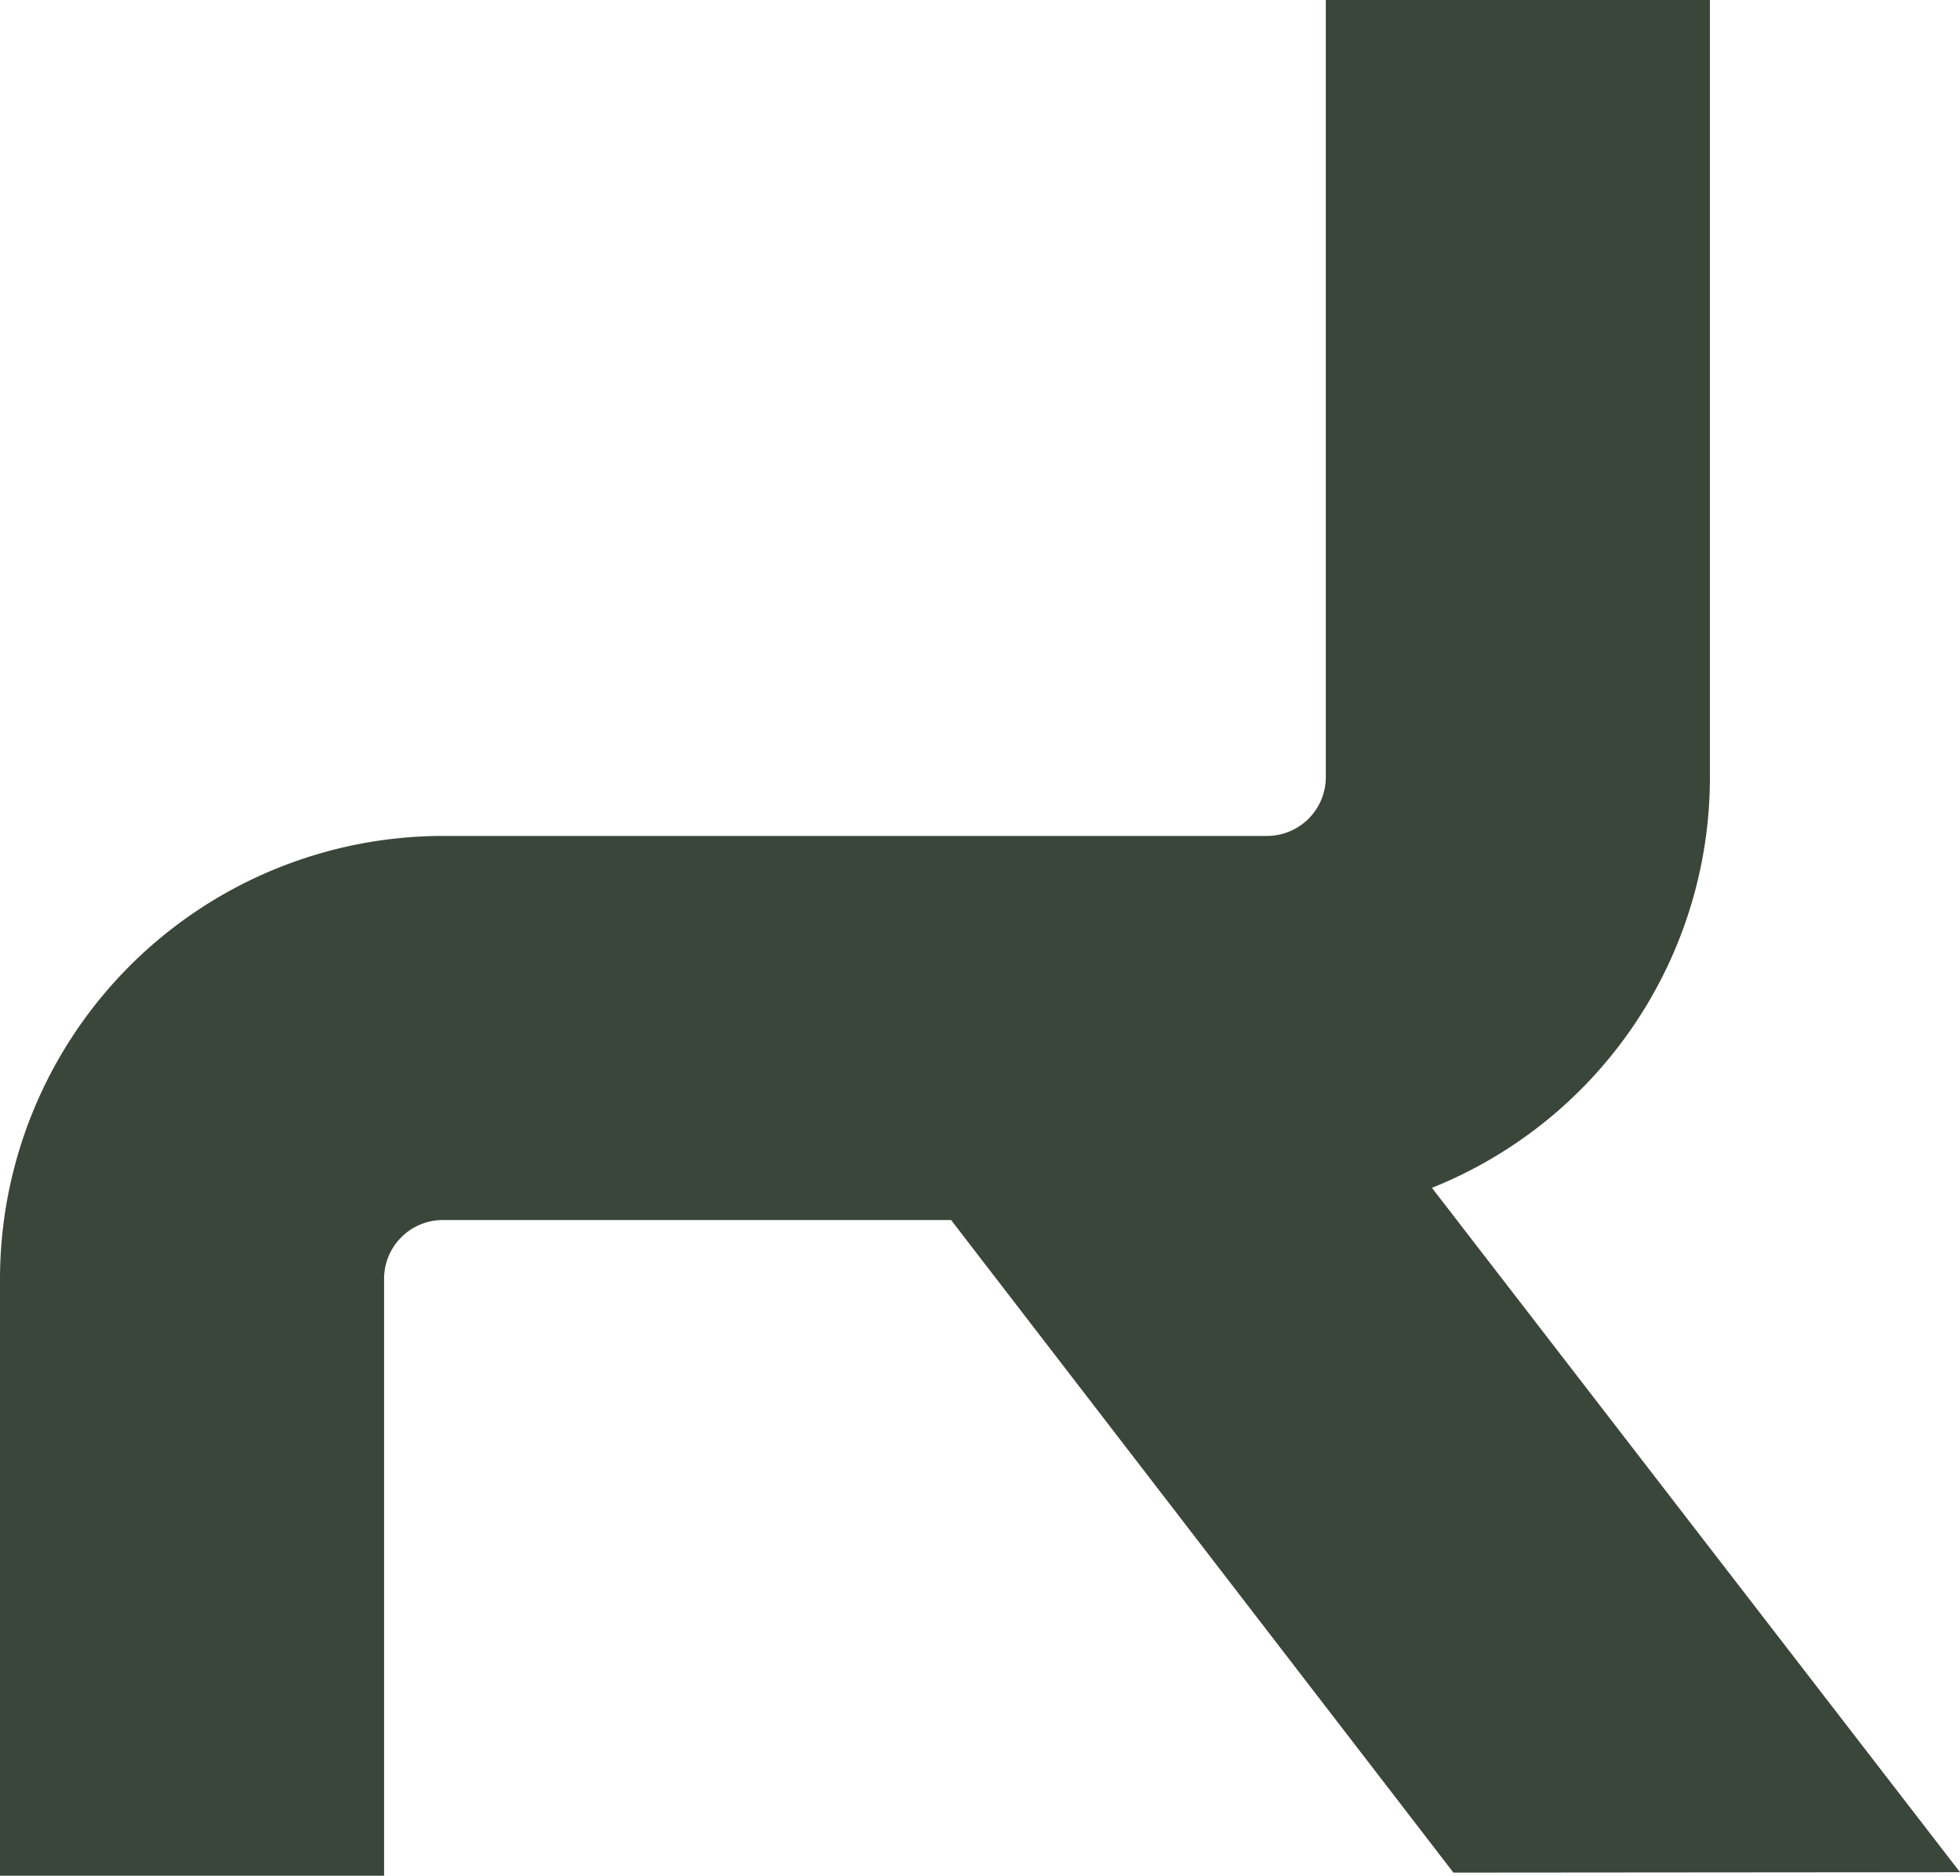
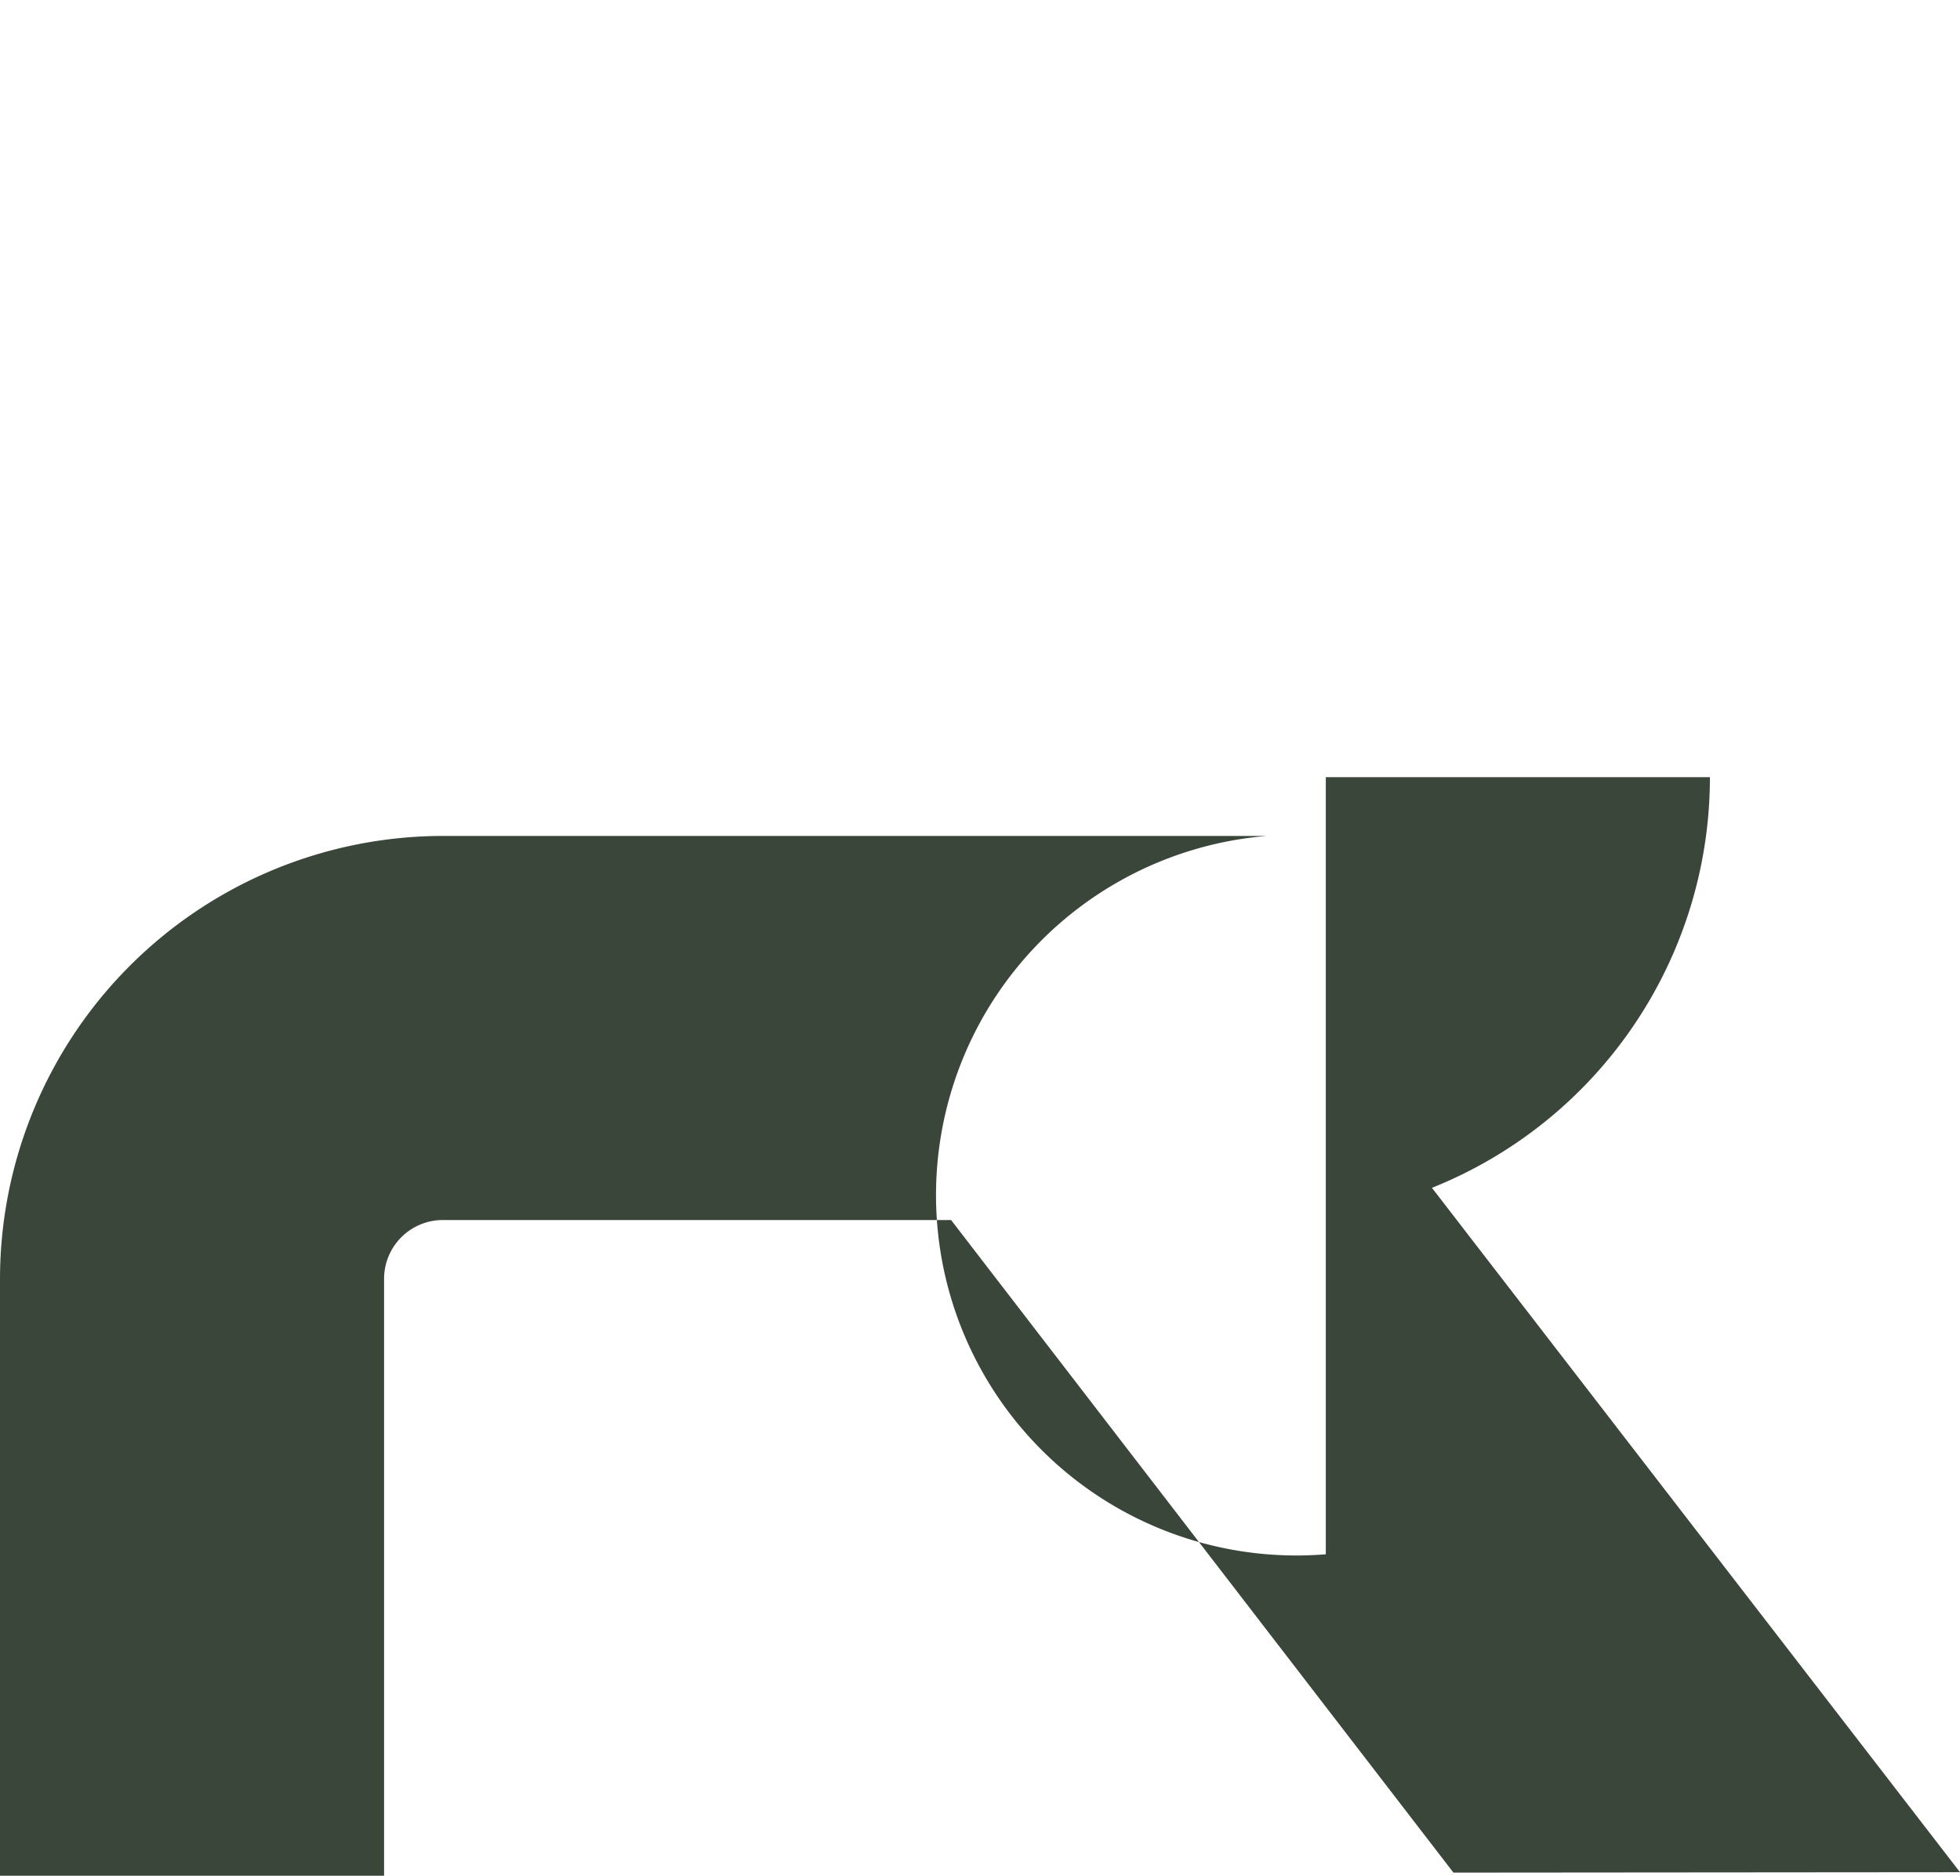
<svg xmlns="http://www.w3.org/2000/svg" version="1.1" width="526.326px" height="503.736px">
  <svg width="526.326px" height="503.736px" viewBox="0 0 526.326 503.736">
-     <path d="M316.923,265.9a118.76,118.76,0,0,0,74.649-110.289V-53.09H288.424v208.7A15.8,15.8,0,0,1,272.639,171.4H51.314A119.053,119.053,0,0,0-67.6,290.314V450.646H35.539V290.314a15.79,15.79,0,0,1,15.776-15.766H187.8L322.692,449.8l136.034-.112Z" transform="translate(67.6 53.09)" fill="#3b463b" />
+     <path d="M316.923,265.9a118.76,118.76,0,0,0,74.649-110.289H288.424v208.7A15.8,15.8,0,0,1,272.639,171.4H51.314A119.053,119.053,0,0,0-67.6,290.314V450.646H35.539V290.314a15.79,15.79,0,0,1,15.776-15.766H187.8L322.692,449.8l136.034-.112Z" transform="translate(67.6 53.09)" fill="#3b463b" />
  </svg>
  <style>@media (prefers-color-scheme: light) { :root { filter: none; } }
@media (prefers-color-scheme: dark) { :root { filter: none; } }
</style>
</svg>